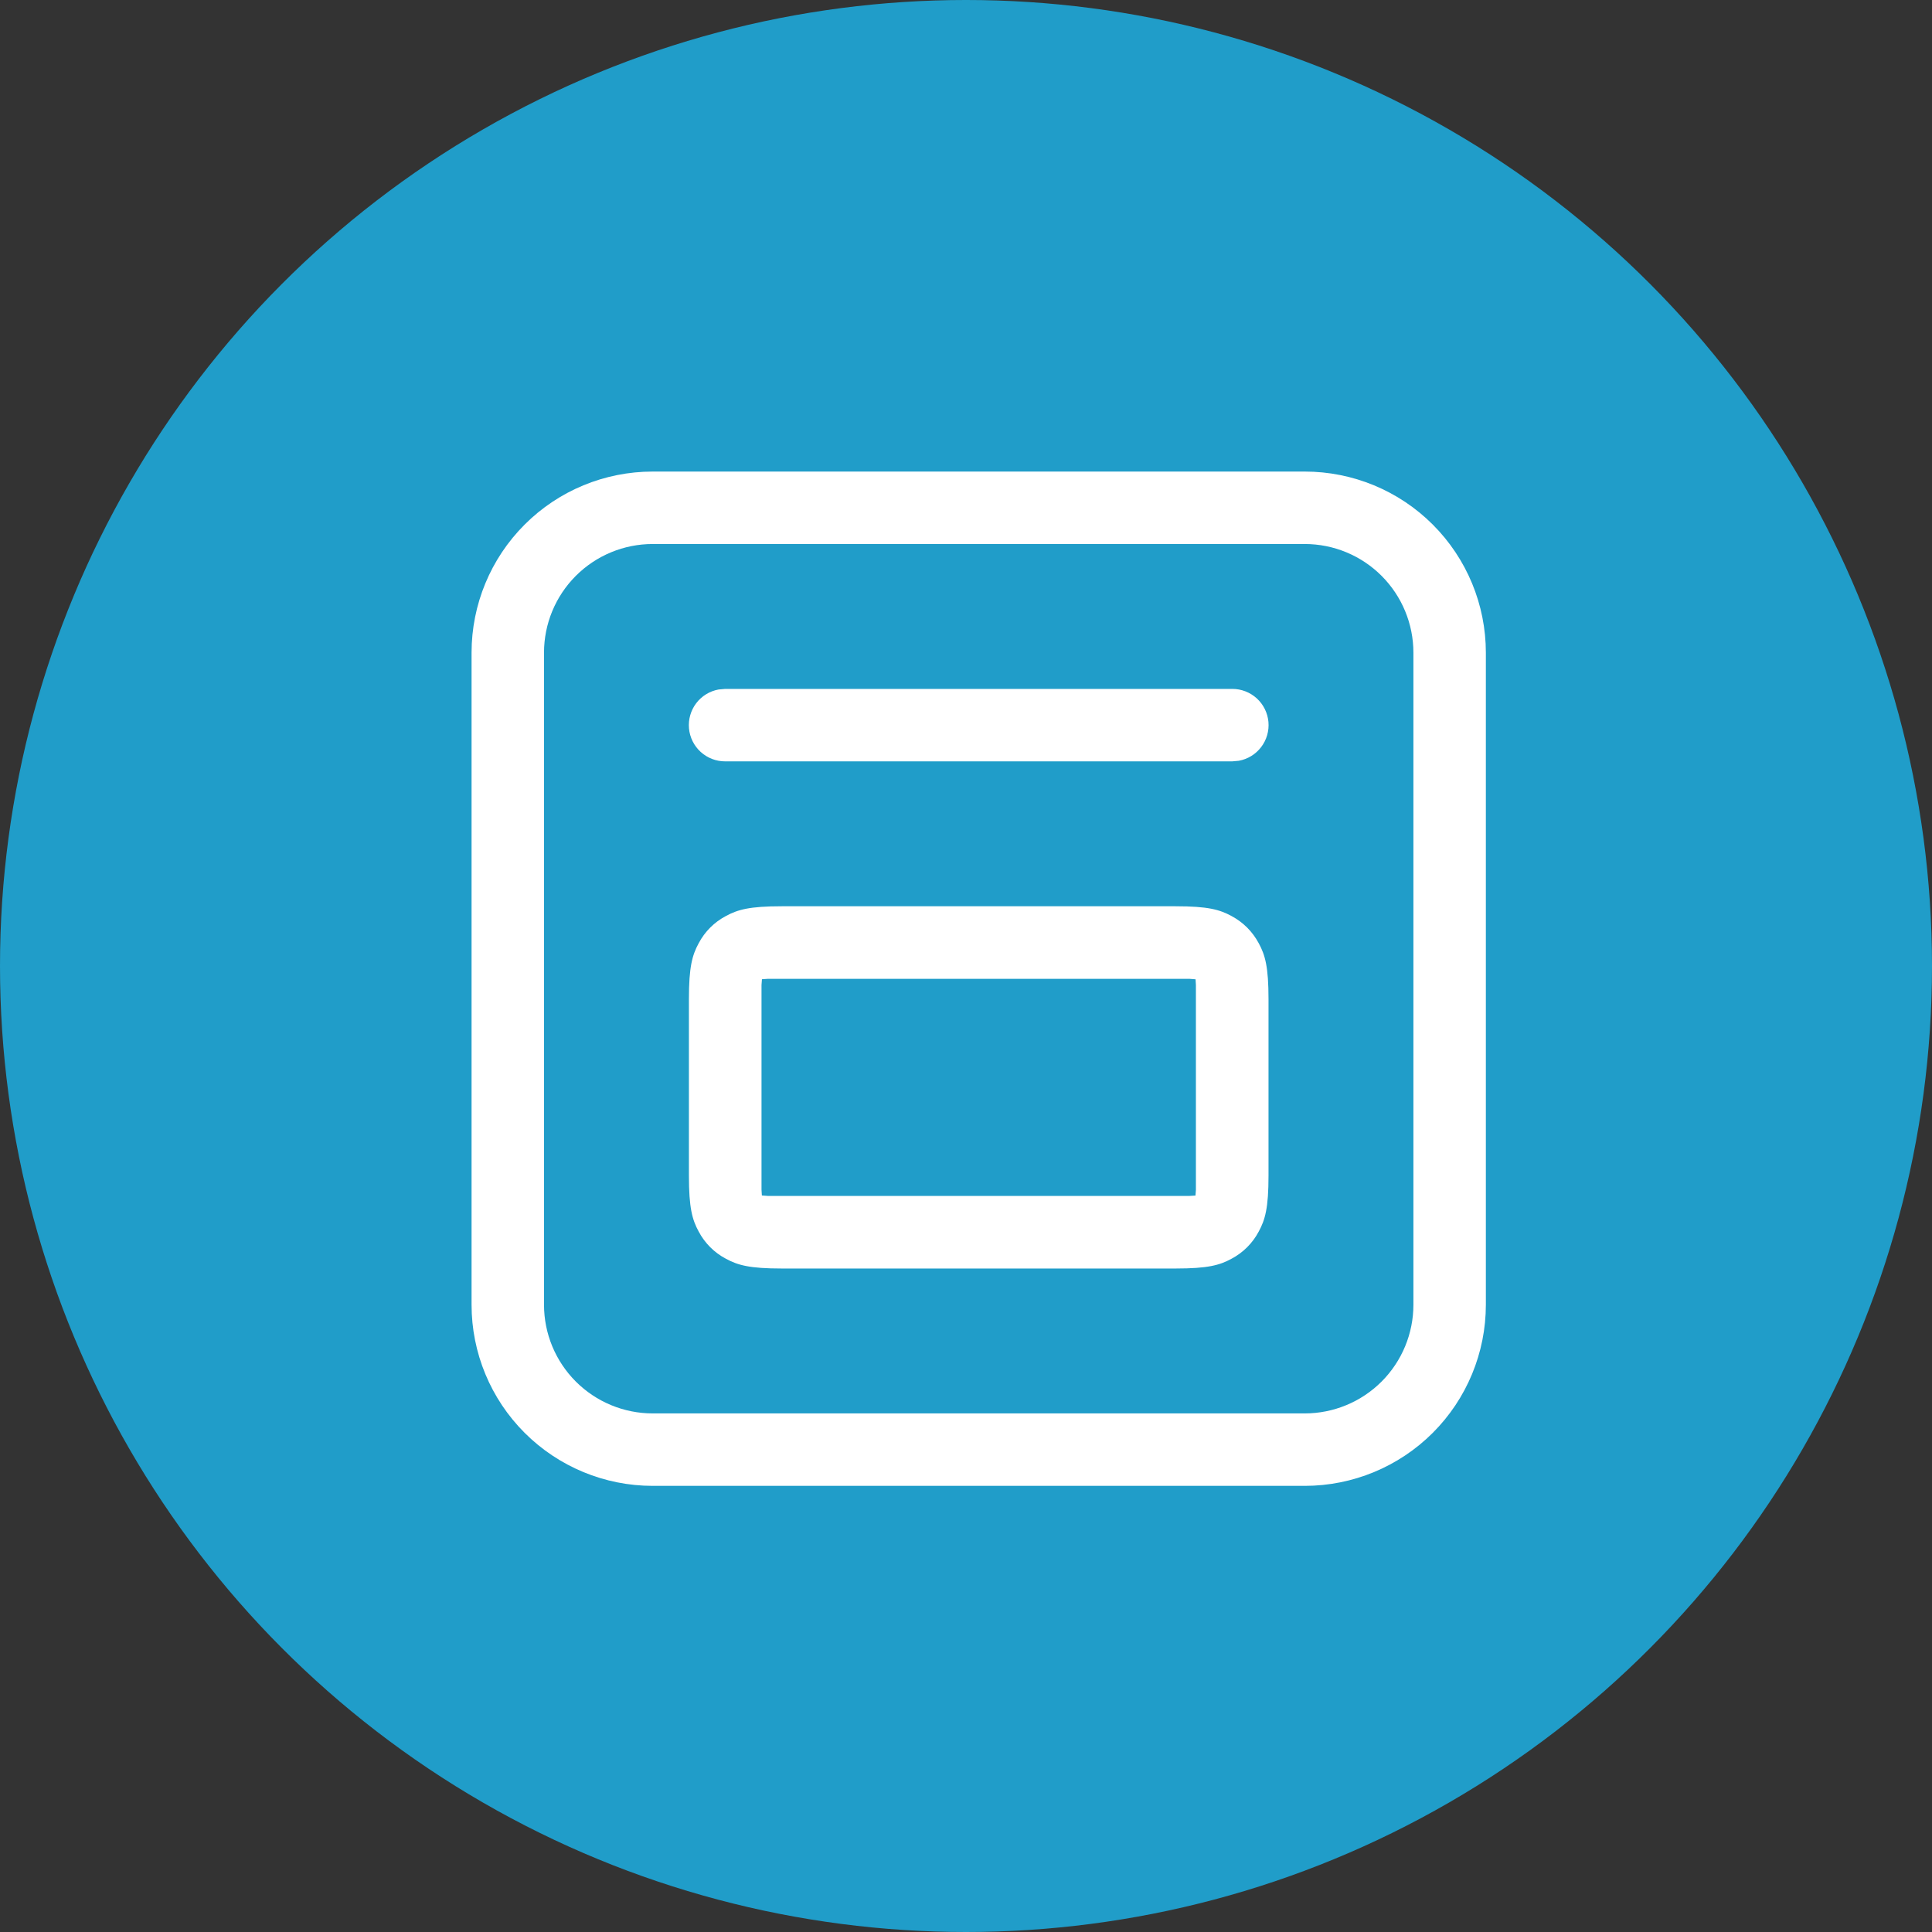
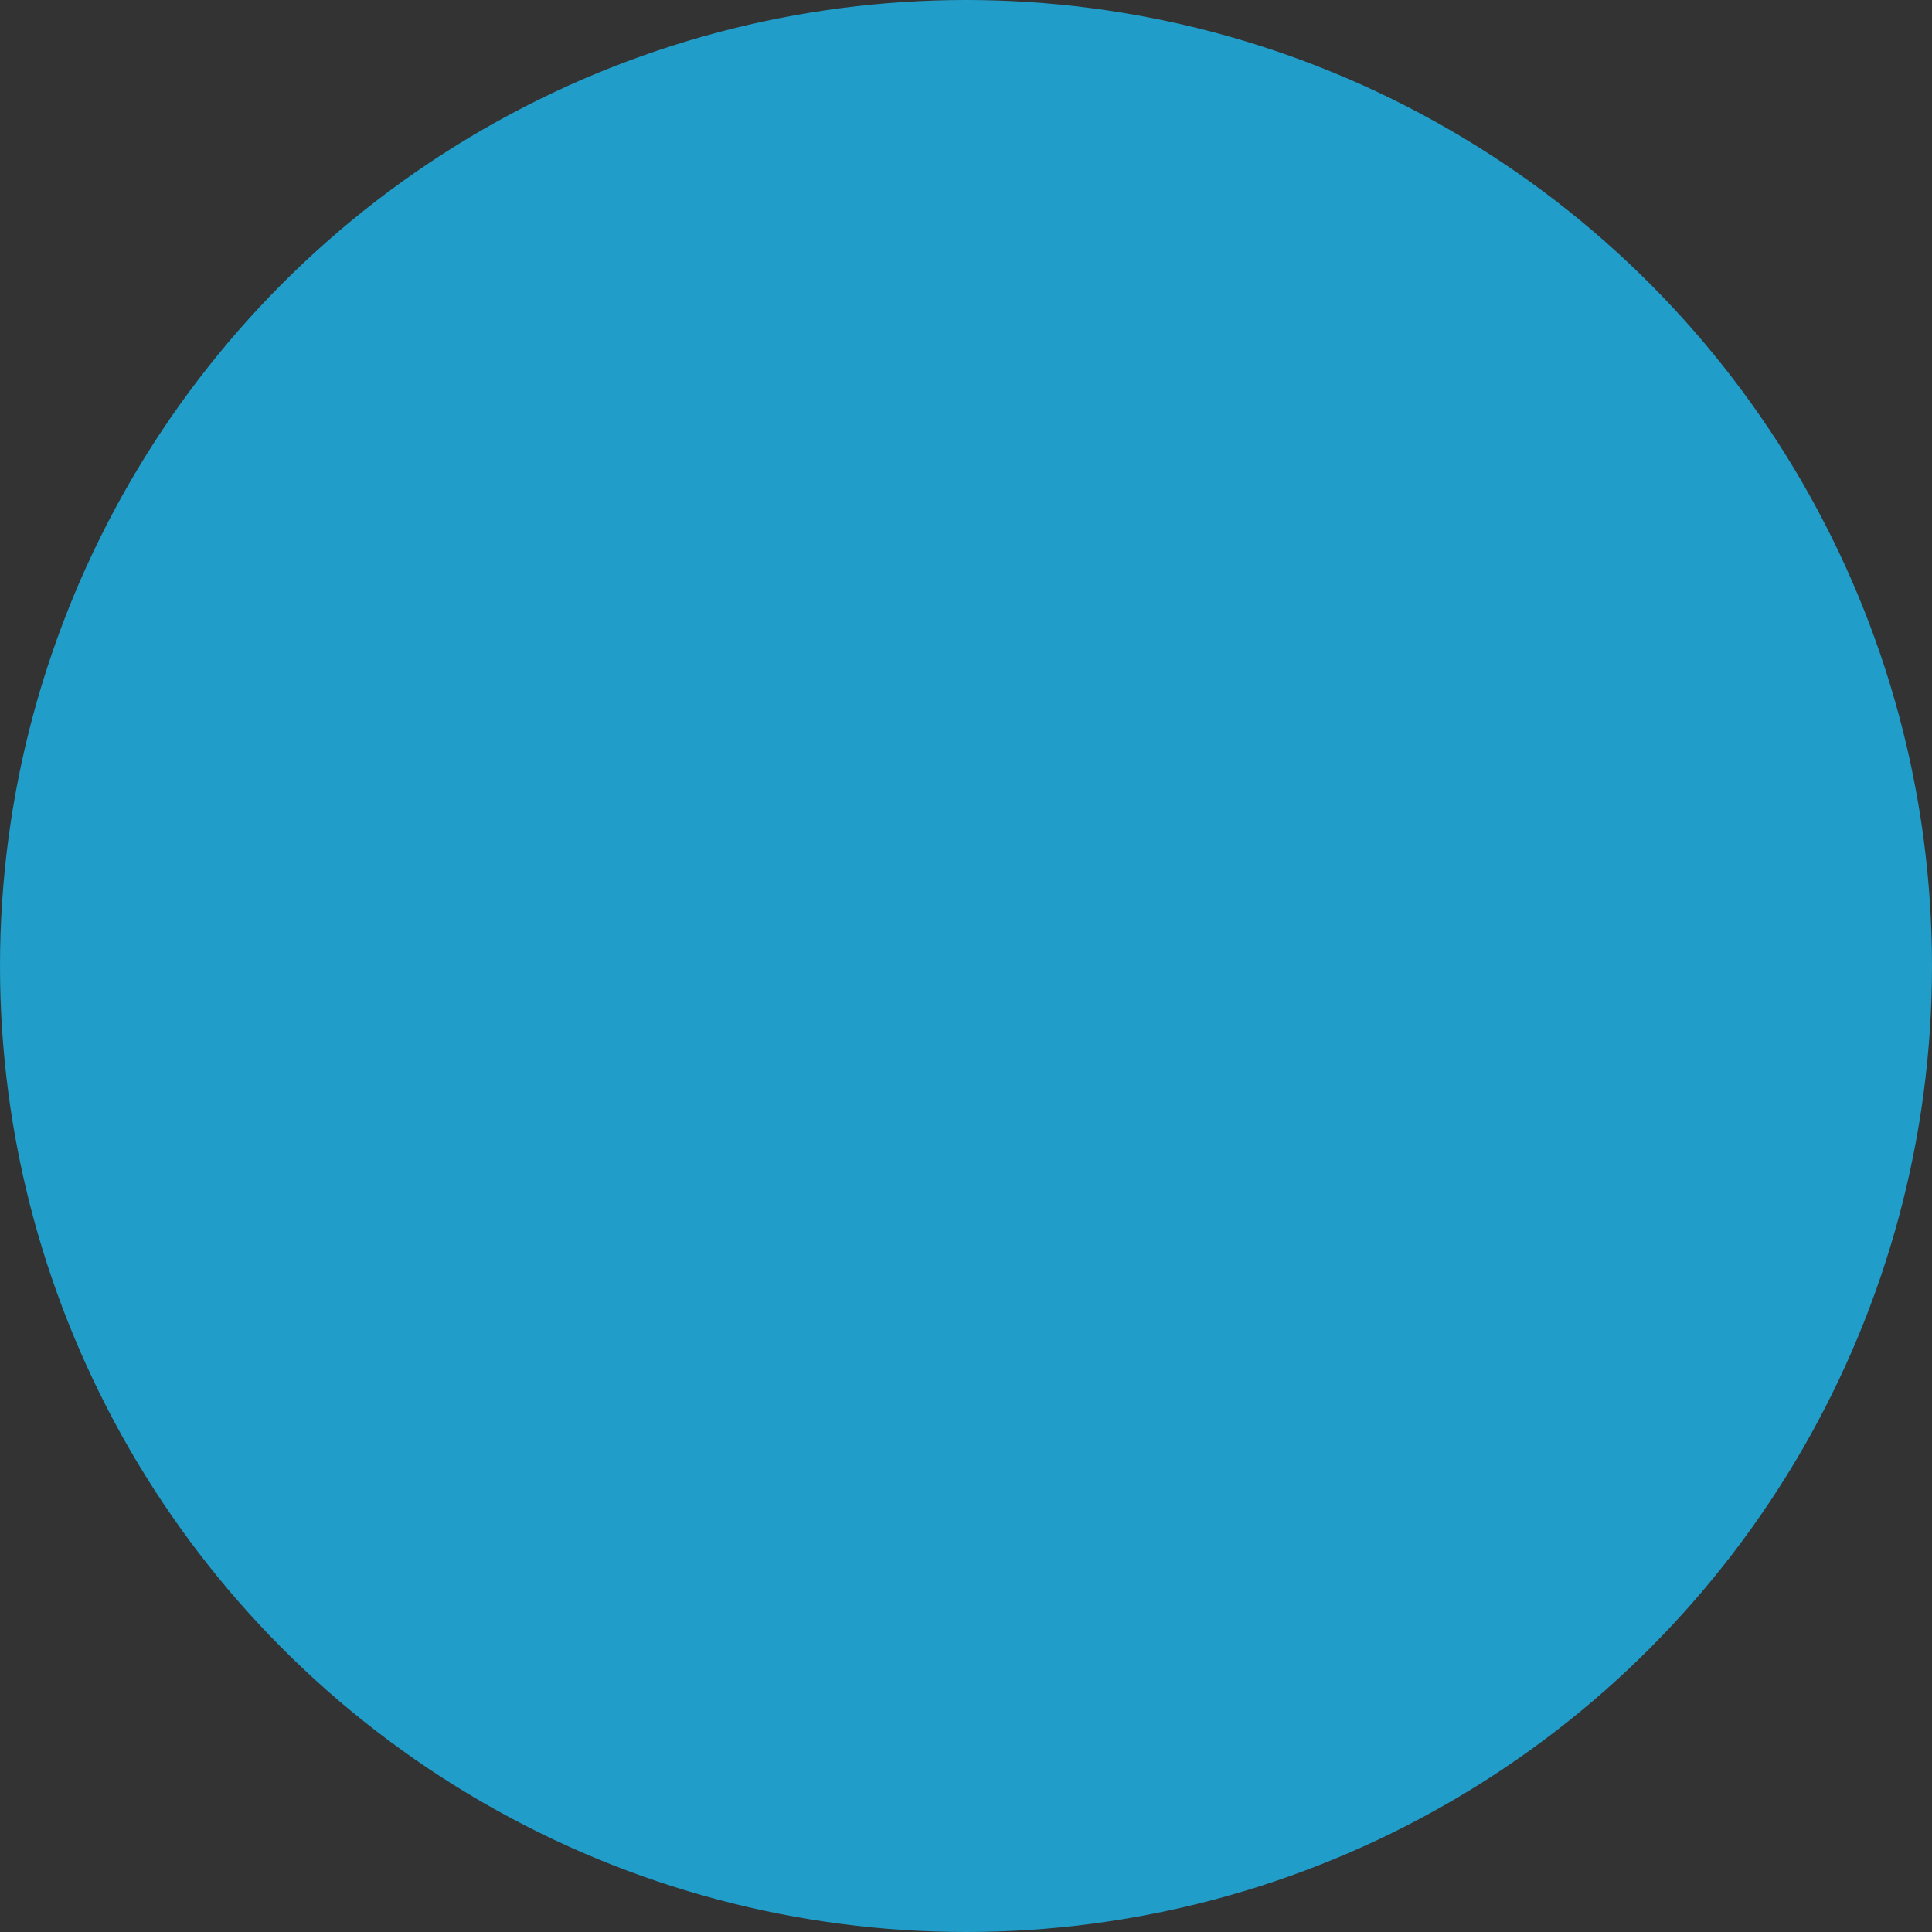
<svg xmlns="http://www.w3.org/2000/svg" width="76" height="76" viewBox="0 0 76 76" fill="none">
  <rect x="0" y="0" width="76" height="76" fill="#333333" stroke="none" />
  <circle cx="38" cy="38" r="38" fill="#209DC9" />
-   <path d="M51.325 18.55C53.215 18.55 55.027 19.3 56.363 20.637C57.699 21.973 58.45 23.785 58.45 25.675V51.325C58.45 53.215 57.699 55.027 56.363 56.363C55.027 57.699 53.215 58.45 51.325 58.45H25.675C23.785 58.45 21.973 57.699 20.637 56.363C19.3 55.027 18.55 53.215 18.55 51.325V25.675C18.55 23.785 19.3 21.973 20.637 20.637C21.973 19.3 23.785 18.55 25.675 18.55H51.325ZM51.325 21.4H25.675C24.541 21.4 23.454 21.85 22.652 22.652C21.85 23.454 21.4 24.541 21.4 25.675V51.325C21.4 52.459 21.85 53.546 22.652 54.348C23.454 55.149 24.541 55.6 25.675 55.6H51.325C52.459 55.6 53.546 55.149 54.348 54.348C55.149 53.546 55.6 52.459 55.6 51.325V25.675C55.6 24.541 55.149 23.454 54.348 22.652C53.546 21.85 52.459 21.4 51.325 21.4ZM46.246 35.65C47.517 35.65 47.976 35.781 48.441 36.032C48.908 36.282 49.267 36.642 49.518 37.109C49.769 37.574 49.9 38.032 49.9 39.303V46.246C49.9 47.517 49.769 47.976 49.518 48.441C49.276 48.901 48.901 49.276 48.441 49.518C47.979 49.769 47.517 49.9 46.246 49.9H30.753C29.482 49.9 29.024 49.769 28.559 49.518C28.099 49.276 27.723 48.901 27.482 48.441C27.231 47.979 27.1 47.517 27.1 46.246V39.303C27.1 38.032 27.231 37.574 27.482 37.109C27.723 36.649 28.099 36.273 28.559 36.032C29.024 35.781 29.482 35.65 30.753 35.65H46.246ZM46.799 38.505H30.201L29.973 38.52L29.956 38.748V46.799L29.97 47.027L30.198 47.044H46.799L47.027 47.03L47.044 46.802V38.751L47.03 38.523L46.799 38.505ZM48.475 27.1C48.831 27.099 49.174 27.232 49.438 27.472C49.701 27.712 49.864 28.041 49.897 28.396C49.929 28.751 49.827 29.105 49.611 29.388C49.396 29.671 49.082 29.864 48.731 29.927L48.475 29.95H28.525C28.169 29.951 27.825 29.818 27.562 29.578C27.299 29.338 27.135 29.008 27.103 28.654C27.071 28.299 27.173 27.945 27.388 27.662C27.604 27.378 27.918 27.186 28.268 27.123L28.525 27.1H48.475Z" fill="white" />
</svg>